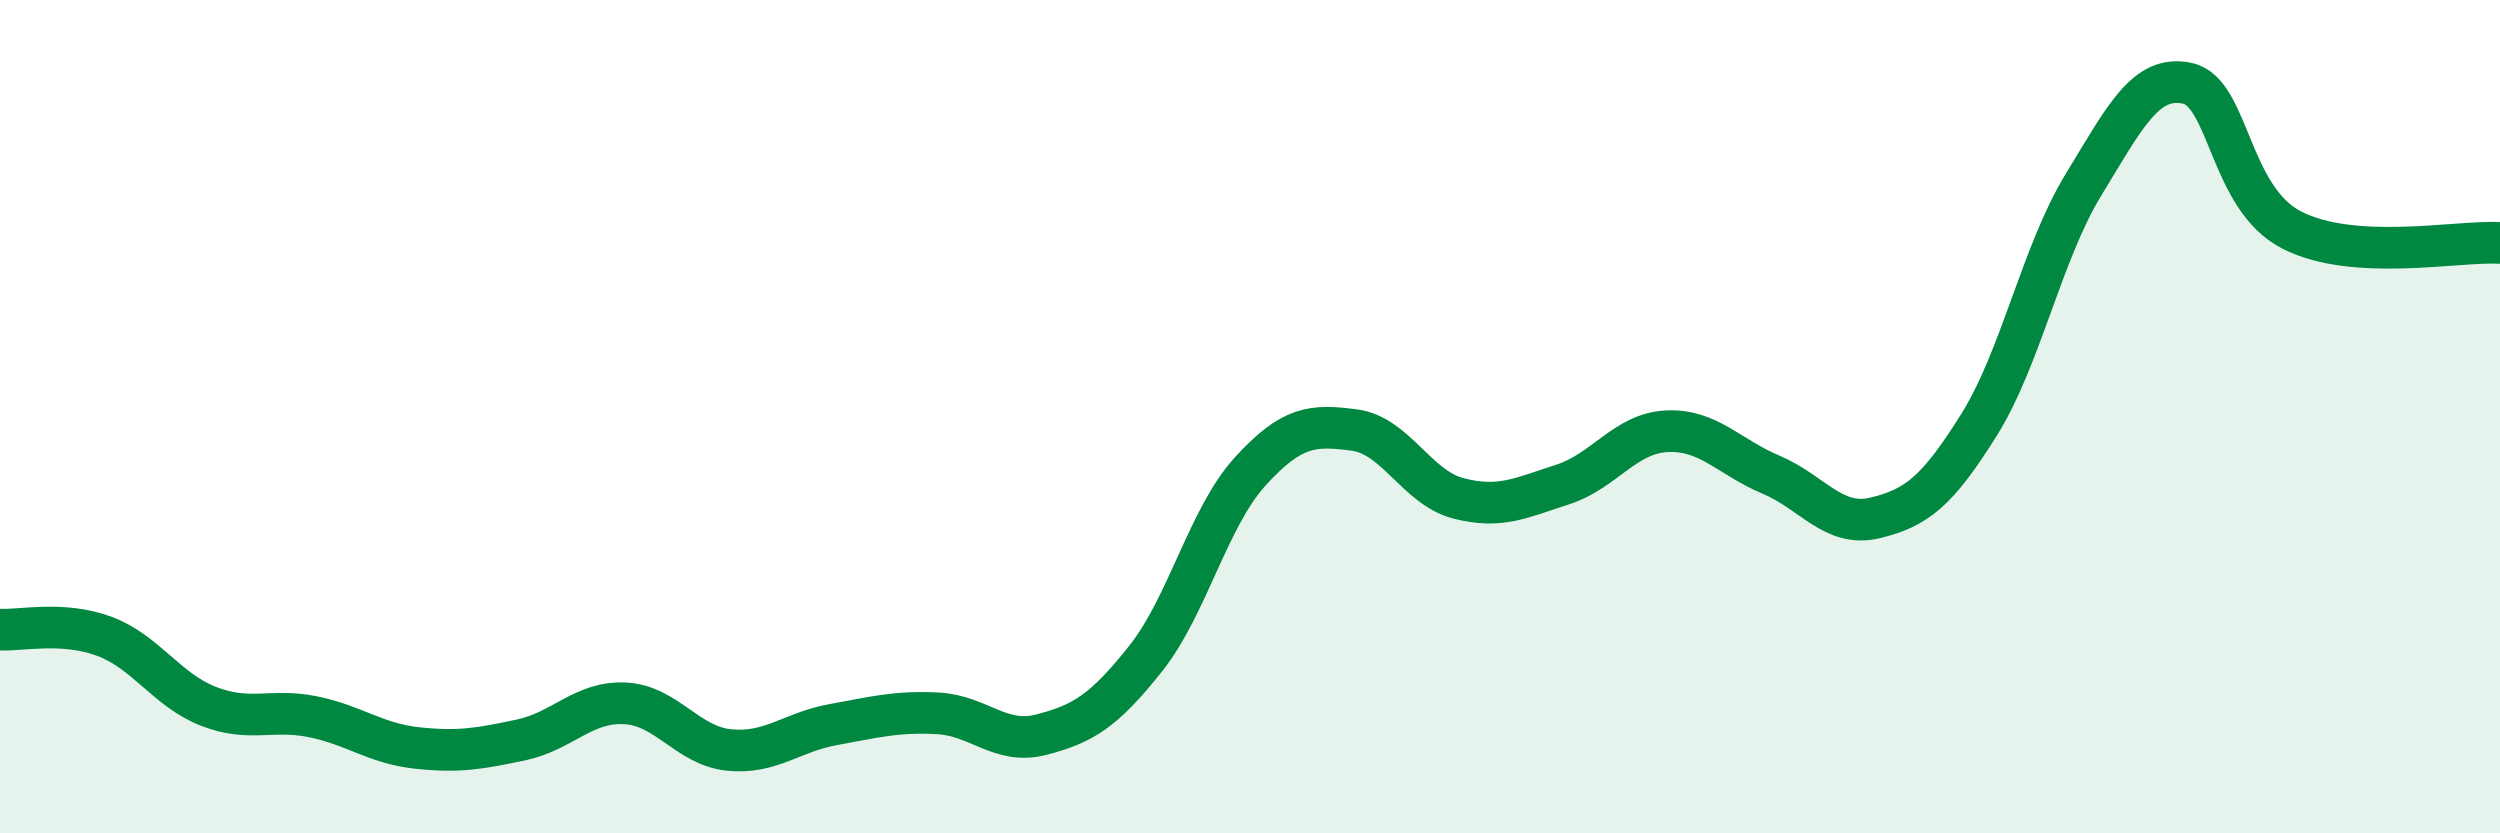
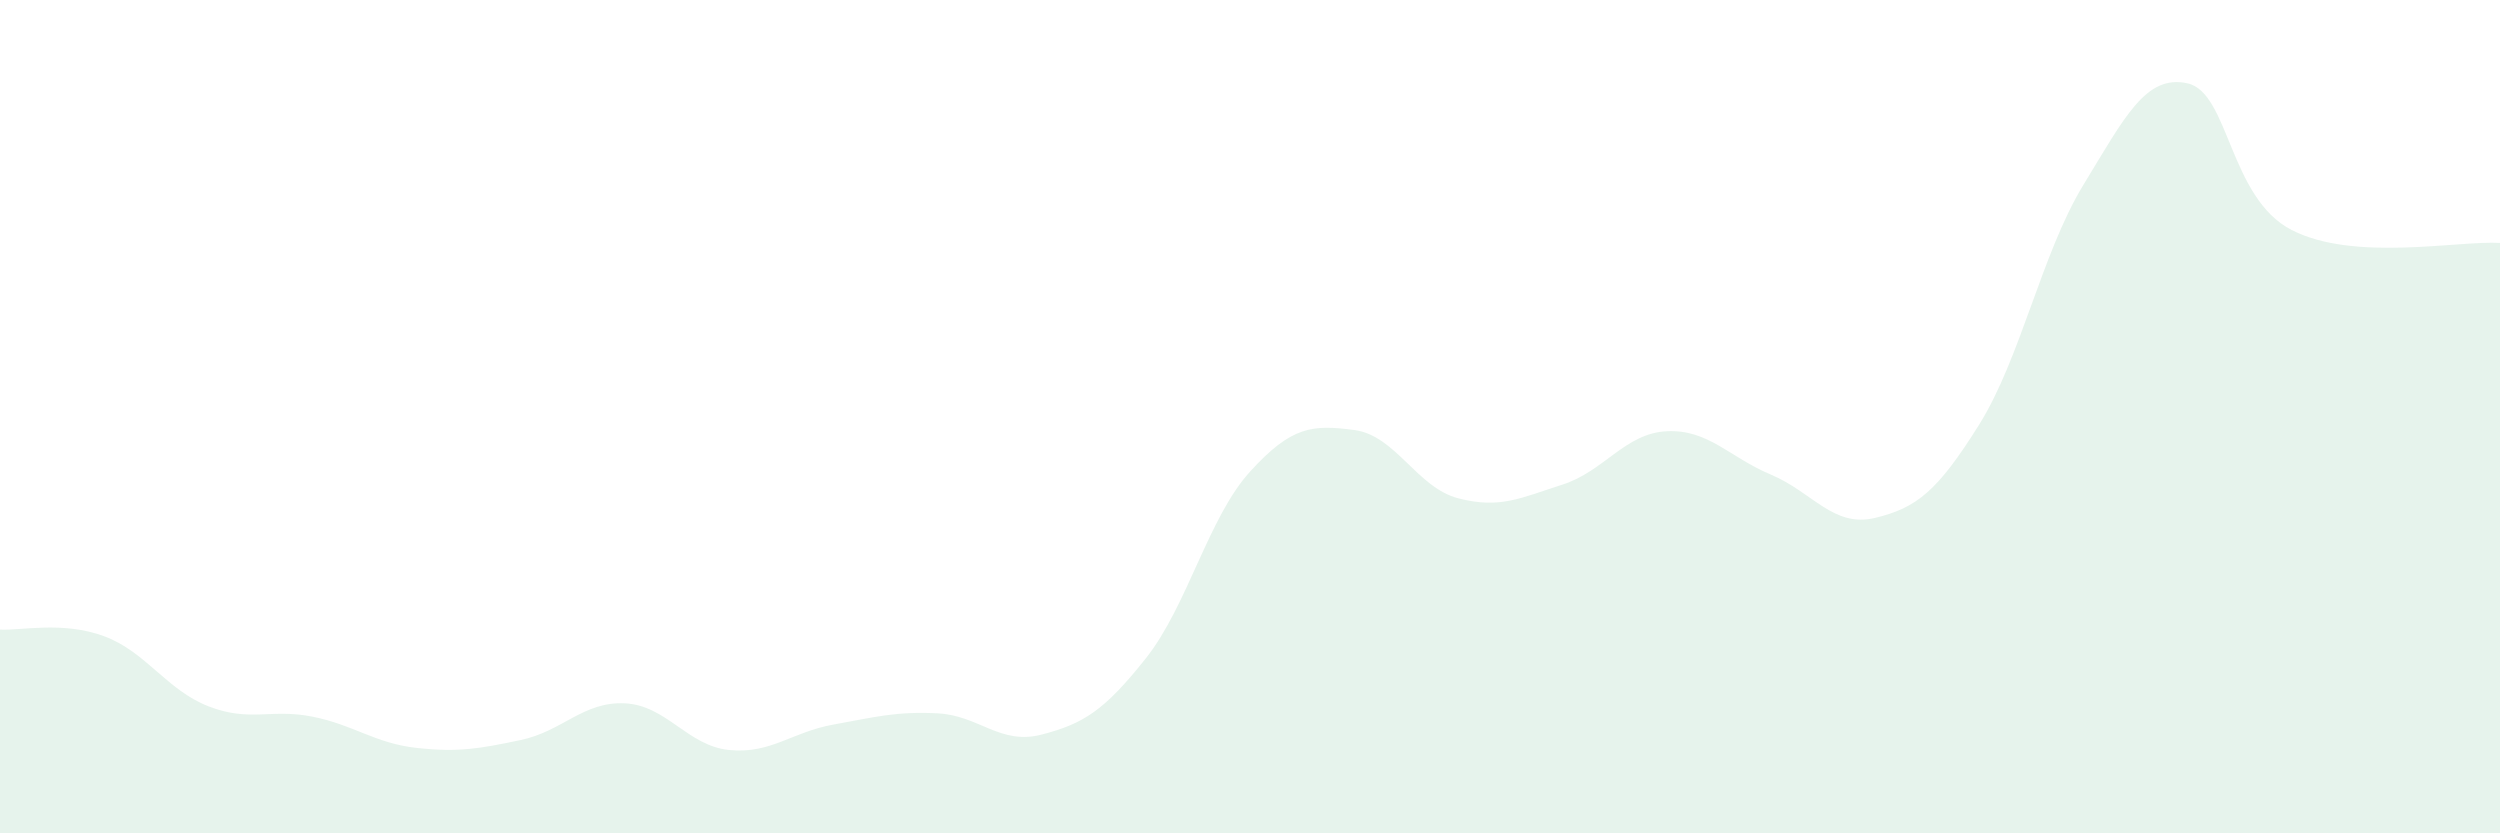
<svg xmlns="http://www.w3.org/2000/svg" width="60" height="20" viewBox="0 0 60 20">
  <path d="M 0,15.11 C 0.5,15.14 1.5,14.9 2.5,15.27 C 3.5,15.64 4,16.56 5,16.95 C 6,17.34 6.5,17 7.5,17.2 C 8.5,17.4 9,17.84 10,17.95 C 11,18.06 11.5,17.97 12.5,17.76 C 13.5,17.55 14,16.83 15,16.88 C 16,16.93 16.5,17.9 17.5,18 C 18.5,18.1 19,17.57 20,17.39 C 21,17.21 21.5,17.07 22.5,17.12 C 23.5,17.17 24,17.89 25,17.63 C 26,17.37 26.5,17.06 27.5,15.8 C 28.5,14.54 29,12.42 30,11.32 C 31,10.22 31.5,10.19 32.5,10.32 C 33.5,10.45 34,11.7 35,11.96 C 36,12.22 36.5,11.95 37.5,11.63 C 38.5,11.31 39,10.4 40,10.35 C 41,10.3 41.5,10.97 42.5,11.39 C 43.5,11.81 44,12.67 45,12.43 C 46,12.19 46.5,11.79 47.5,10.19 C 48.5,8.59 49,6.08 50,4.44 C 51,2.8 51.5,1.78 52.5,2 C 53.5,2.22 53.5,4.75 55,5.52 C 56.5,6.29 59,5.77 60,5.83L60 20L0 20Z" fill="#008740" opacity="0.1" stroke-linecap="round" stroke-linejoin="round" />
-   <path d="M 0,15.11 C 0.5,15.14 1.5,14.9 2.5,15.27 C 3.5,15.64 4,16.56 5,16.95 C 6,17.34 6.5,17 7.5,17.2 C 8.5,17.4 9,17.84 10,17.95 C 11,18.06 11.5,17.97 12.5,17.76 C 13.5,17.55 14,16.83 15,16.88 C 16,16.93 16.5,17.9 17.5,18 C 18.5,18.1 19,17.57 20,17.39 C 21,17.21 21.5,17.07 22.5,17.12 C 23.5,17.17 24,17.89 25,17.63 C 26,17.37 26.5,17.06 27.5,15.8 C 28.5,14.54 29,12.42 30,11.32 C 31,10.22 31.5,10.19 32.5,10.32 C 33.5,10.45 34,11.7 35,11.96 C 36,12.22 36.5,11.95 37.5,11.63 C 38.5,11.31 39,10.4 40,10.35 C 41,10.3 41.5,10.97 42.5,11.39 C 43.5,11.81 44,12.67 45,12.43 C 46,12.19 46.5,11.79 47.5,10.19 C 48.5,8.59 49,6.08 50,4.44 C 51,2.8 51.5,1.78 52.5,2 C 53.5,2.22 53.5,4.75 55,5.52 C 56.5,6.29 59,5.77 60,5.83" stroke="#008740" stroke-width="1" fill="none" stroke-linecap="round" stroke-linejoin="round" />
</svg>